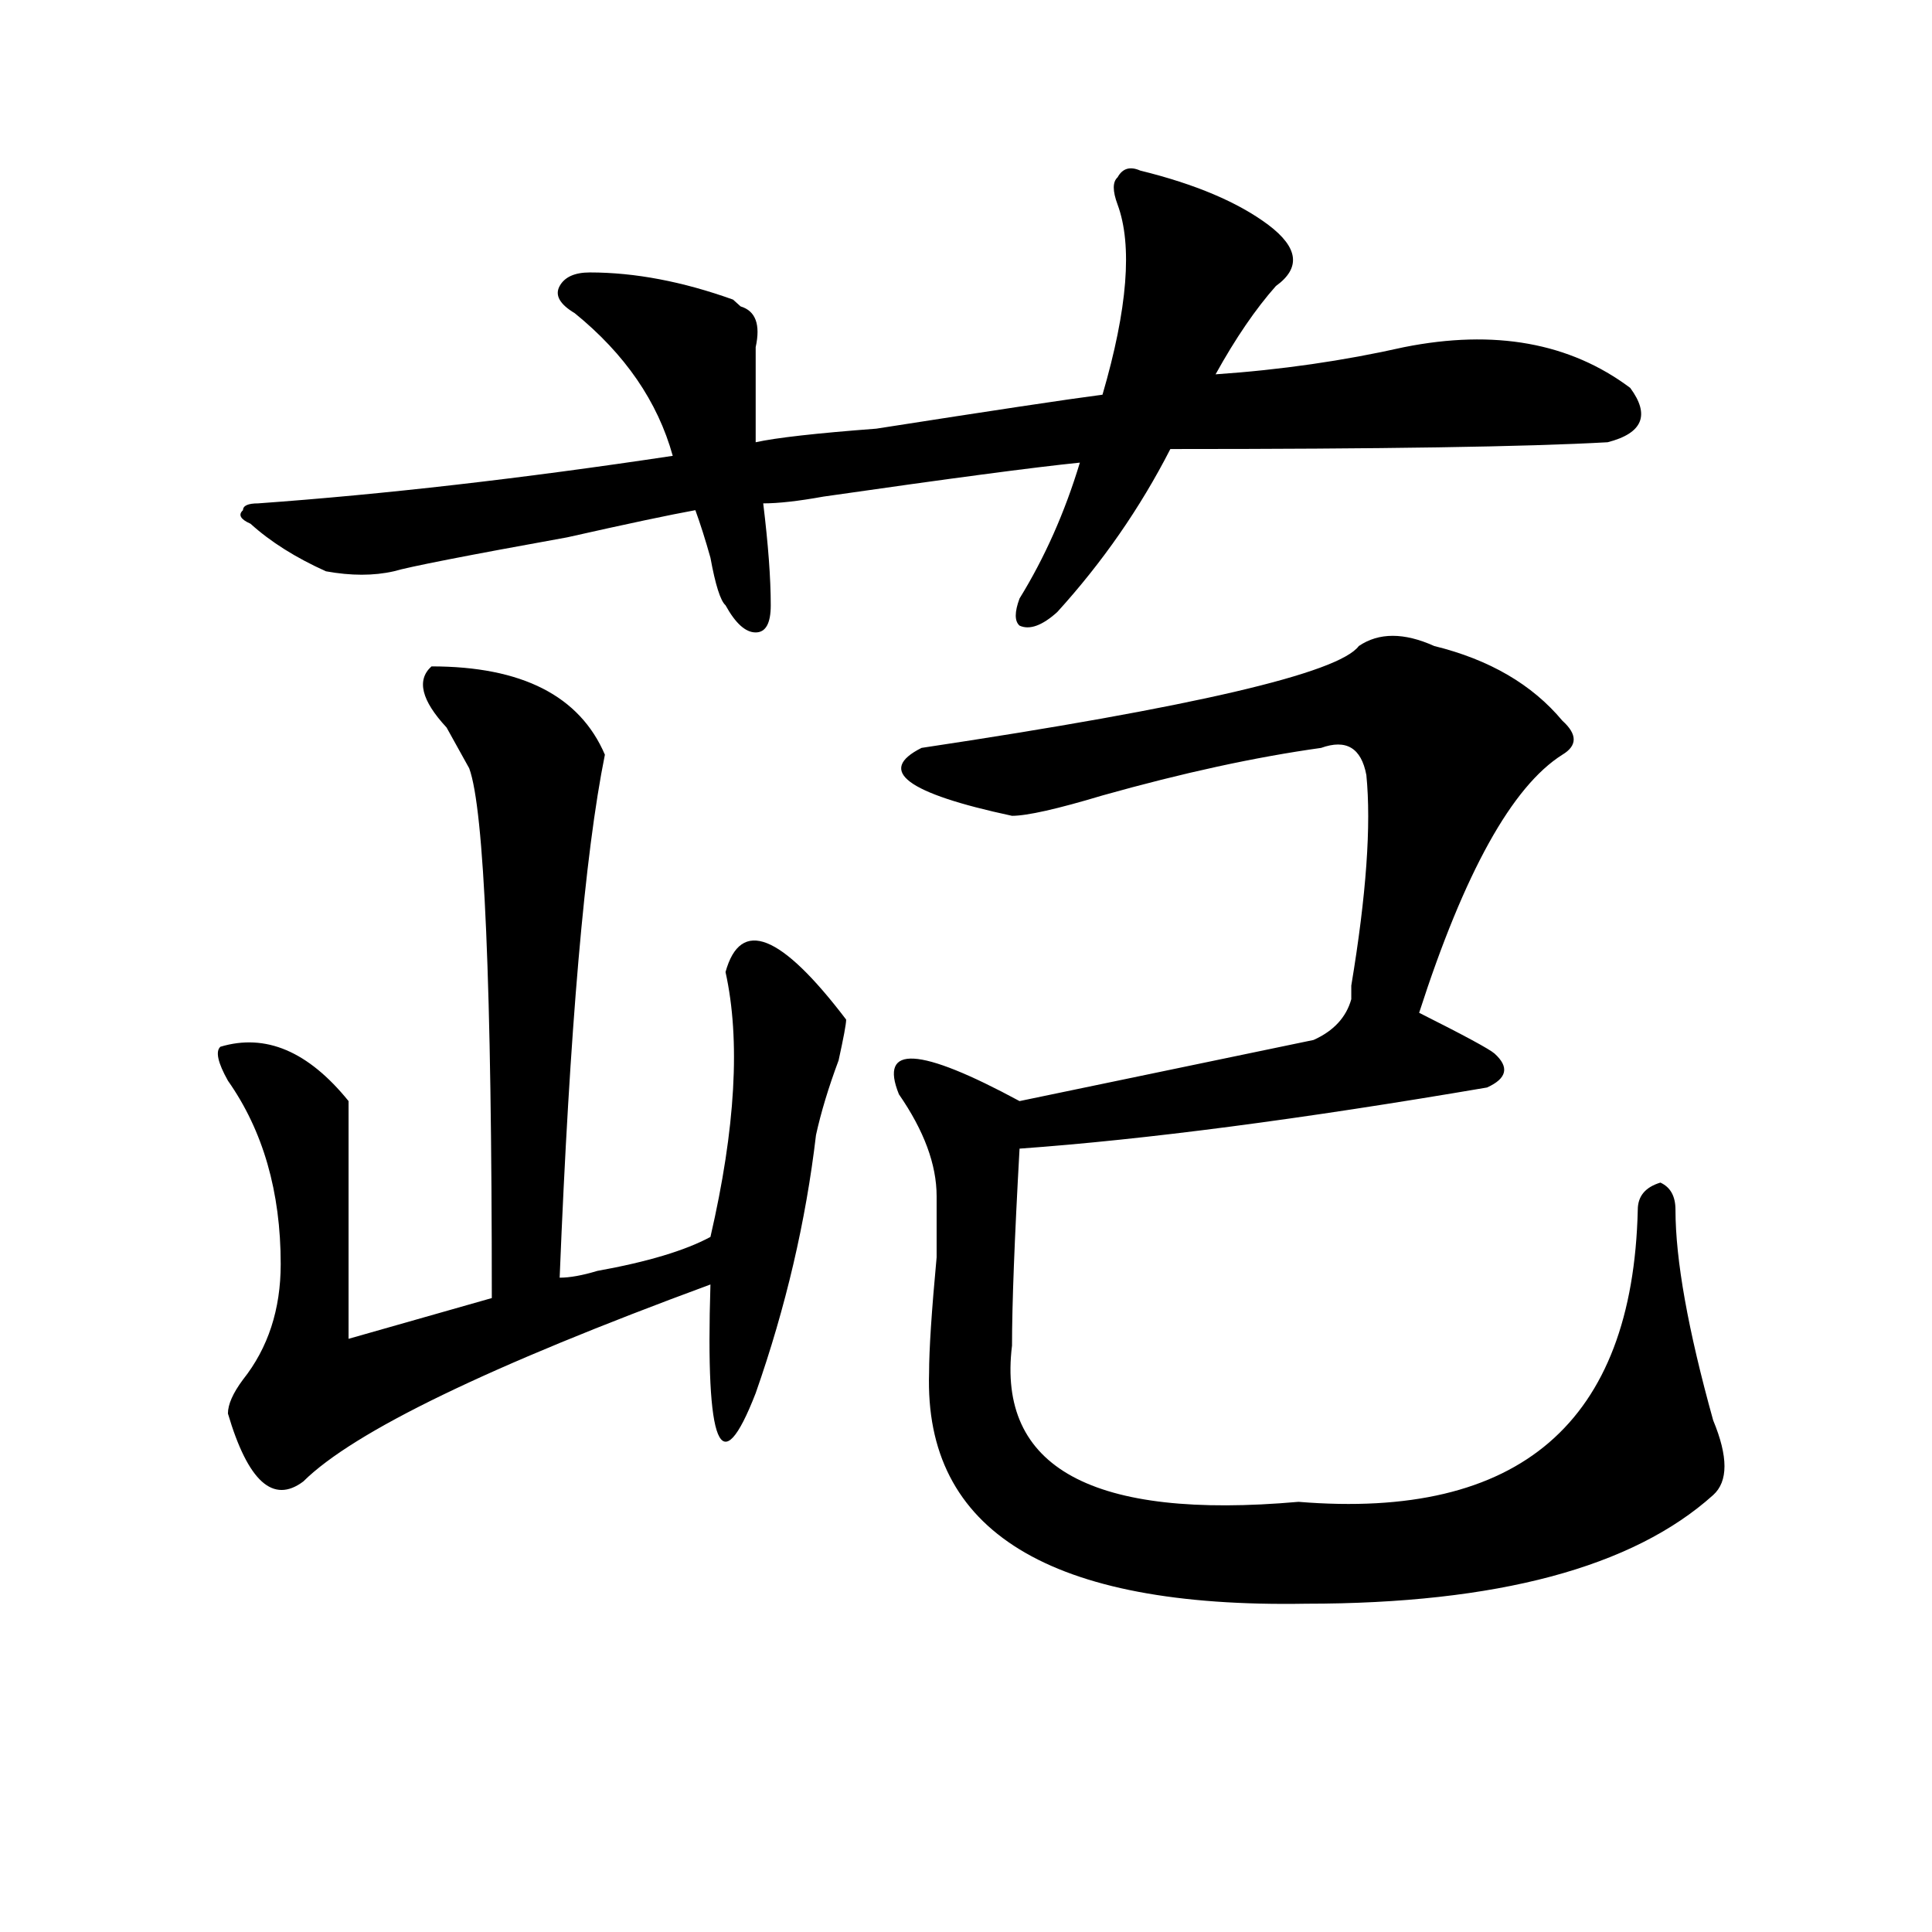
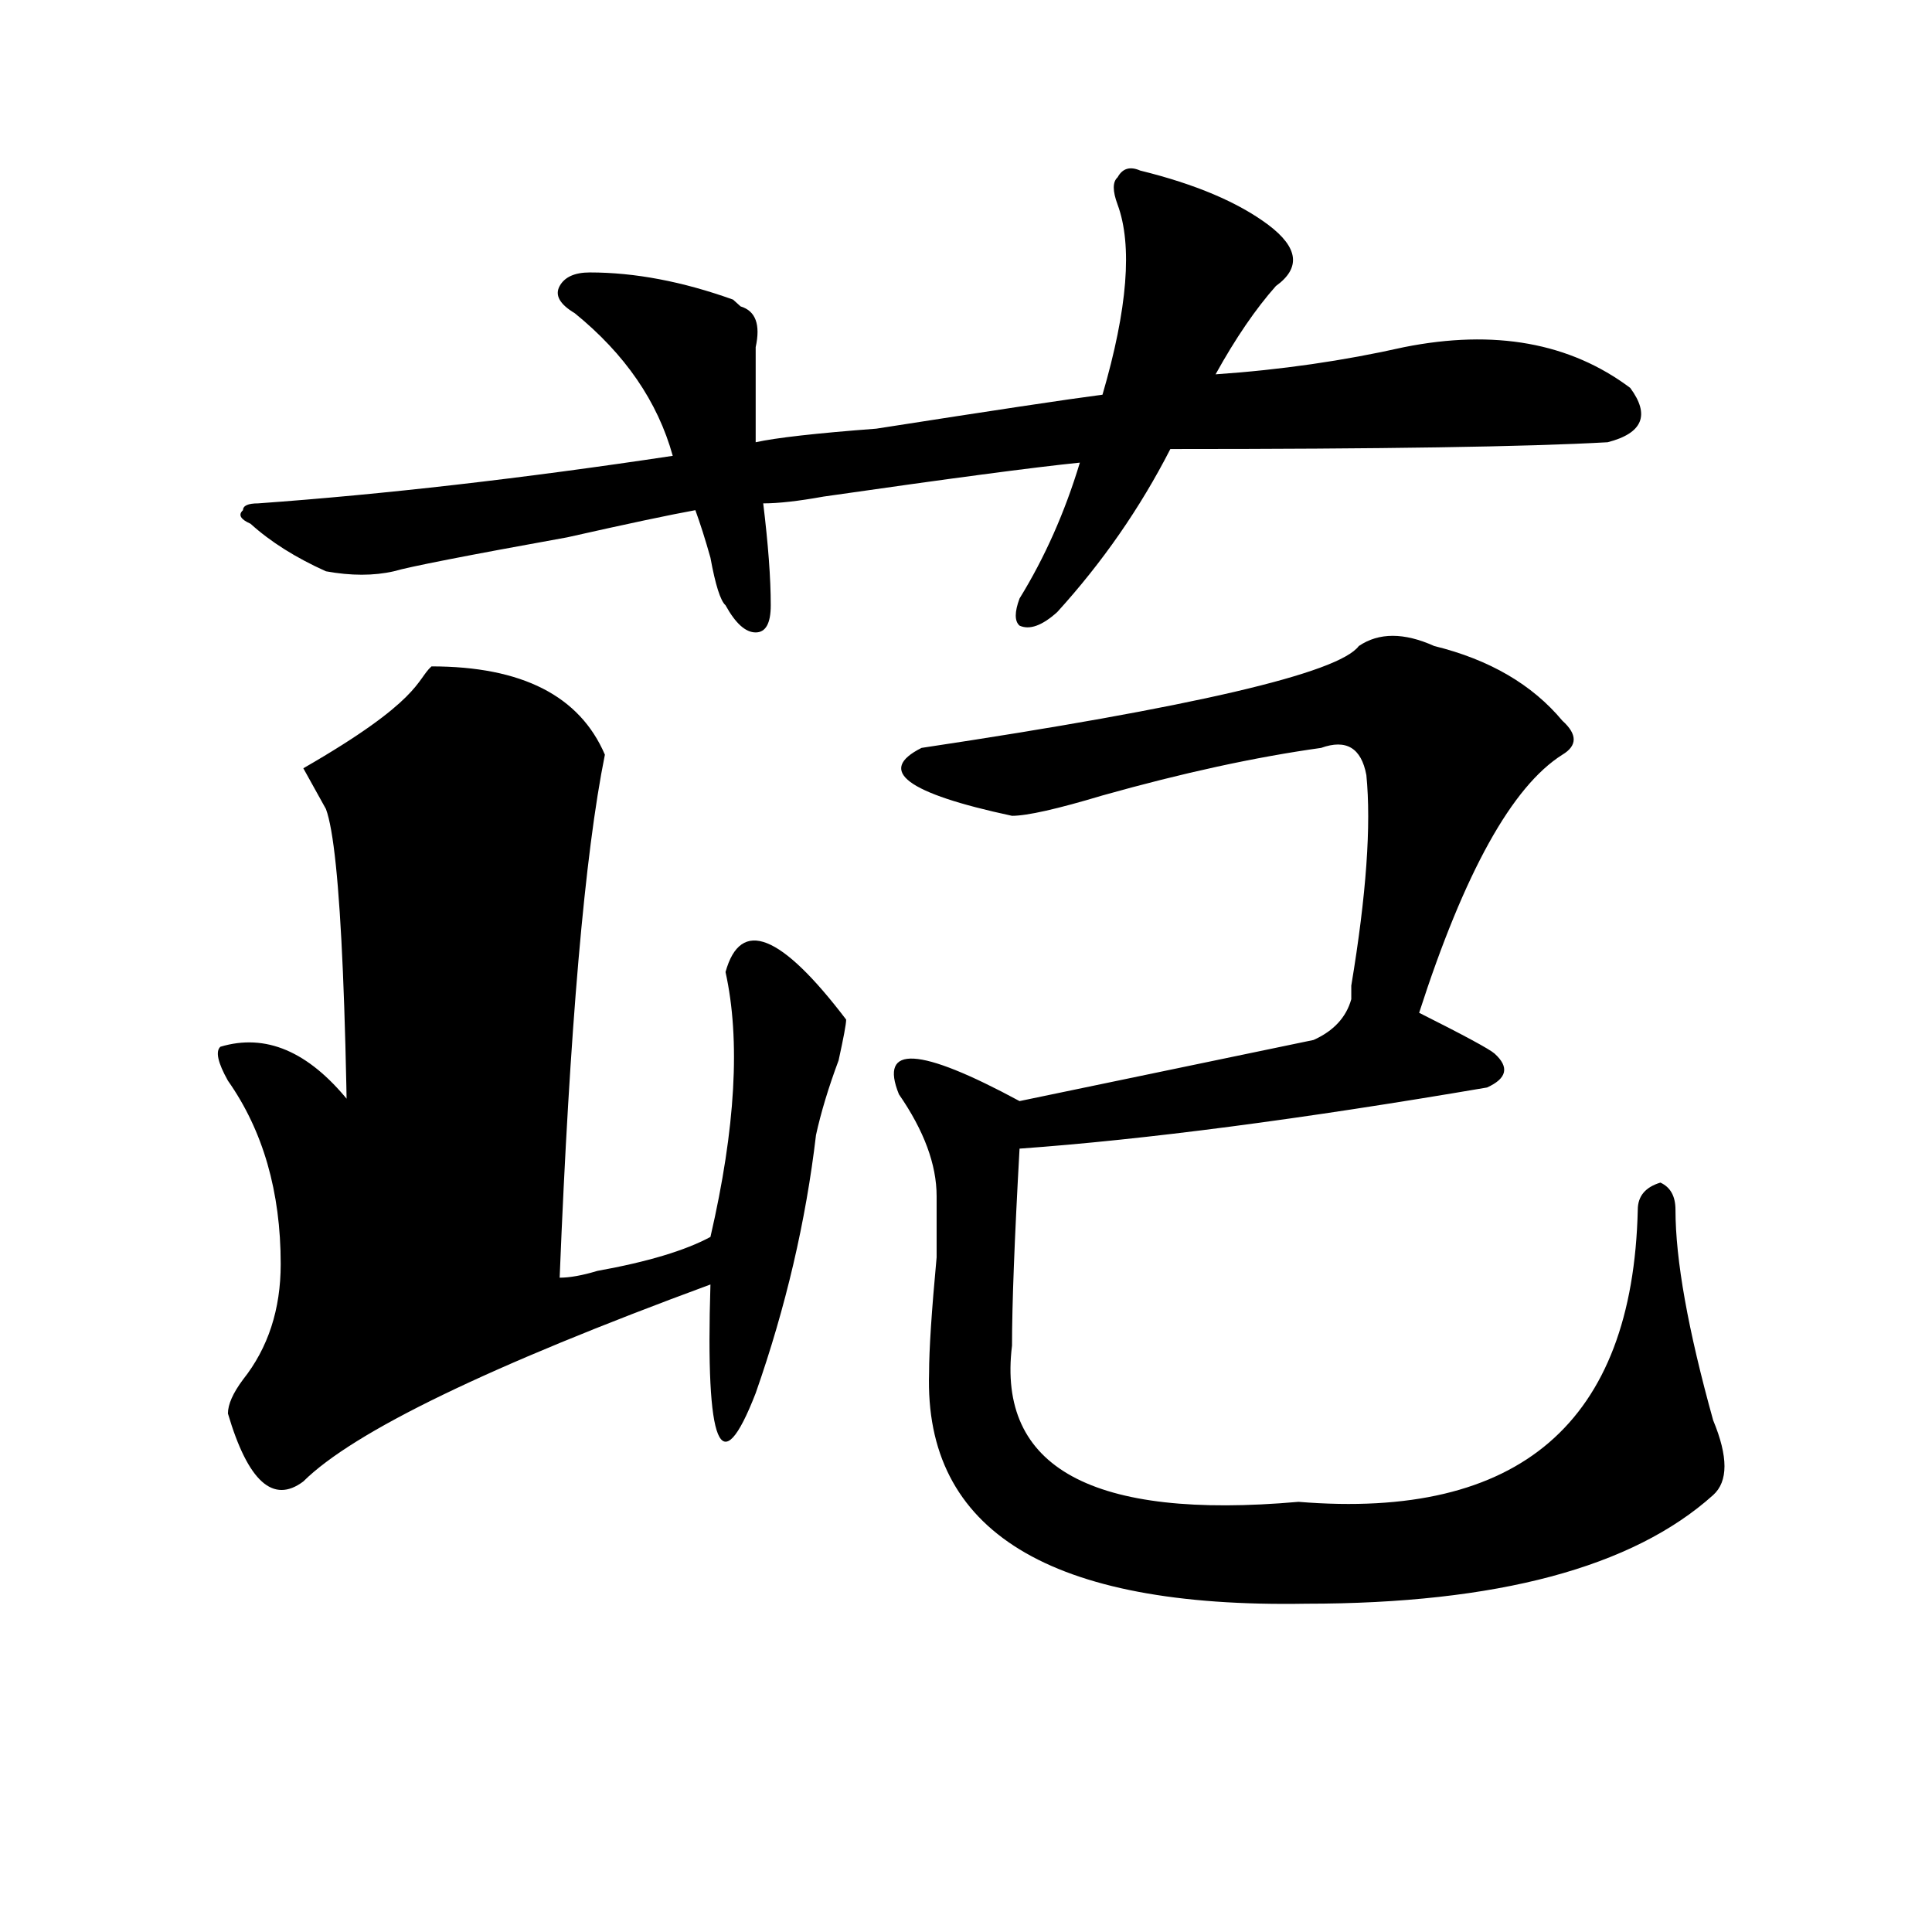
<svg xmlns="http://www.w3.org/2000/svg" version="1.1" id="图层_1" x="0px" y="0px" width="1000px" height="1000px" viewBox="0 0 1000 1000" enable-background="new 0 0 1000 1000" xml:space="preserve">
-   <path d="M223.336,344.922c46.828,0,76.706,15.271,89.754,45.703c-10.427,51.581-18.231,141.834-23.414,270.703  c5.183,0,11.707-1.153,19.512-3.516c25.976-4.669,45.487-10.547,58.535-17.578c12.987-56.25,15.609-101.953,7.805-137.109  c7.805-28.125,28.597-19.885,62.438,24.609c0,2.362-1.341,9.394-3.902,21.094c-5.243,14.063-9.146,26.972-11.707,38.672  c-5.243,44.55-15.609,89.1-31.219,133.594c-18.231,46.912-26.036,28.125-23.414-56.25  c-114.509,42.188-184.751,76.19-210.727,101.953c-15.609,11.756-28.657,0-39.023-35.156c0-4.669,2.562-10.547,7.805-17.578  c12.987-16.369,19.512-36.31,19.512-59.766c0-37.463-9.146-69.104-27.316-94.922c-5.243-9.338-6.524-15.216-3.902-17.578  c23.414-7.031,45.487,2.362,66.34,28.125c0,56.25,0,97.284,0,123.047l74.145-21.094c0-161.719-3.902-253.125-11.707-274.219  c-2.622-4.669-6.524-11.7-11.707-21.094C218.093,362.5,215.531,351.953,223.336,344.922z M590.156,88.281  c28.597,7.031,50.73,16.425,66.34,28.125c15.609,11.756,16.89,22.303,3.902,31.641c-10.427,11.756-20.853,26.972-31.219,45.703  c33.78-2.307,66.34-7.031,97.559-14.063c46.828-9.338,85.852-2.307,117.07,21.094c10.366,14.063,6.464,23.456-11.707,28.125  c-41.646,2.362-117.07,3.516-226.336,3.516c-15.609,30.487-35.121,58.612-58.535,84.375c-7.805,7.031-14.329,9.394-19.512,7.031  c-2.622-2.307-2.622-7.031,0-14.063c12.987-21.094,23.414-44.494,31.219-70.313c-23.414,2.362-67.681,8.24-132.68,17.578  c-13.048,2.362-23.414,3.516-31.219,3.516c2.562,21.094,3.902,38.672,3.902,52.734c0,9.394-2.622,14.063-7.805,14.063  c-5.243,0-10.427-4.669-15.609-14.063c-2.622-2.307-5.243-10.547-7.805-24.609c-2.622-9.338-5.243-17.578-7.805-24.609  c-13.048,2.362-35.121,7.031-66.34,14.063c-52.071,9.394-81.949,15.271-89.754,17.578c-10.427,2.362-22.134,2.362-35.121,0  c-15.609-7.031-28.657-15.216-39.023-24.609c-5.243-2.307-6.524-4.669-3.902-7.031c0-2.307,2.562-3.516,7.805-3.516  c64.999-4.669,136.582-12.854,214.629-24.609c-7.805-28.125-24.755-52.734-50.73-73.828c-7.805-4.669-10.427-9.338-7.805-14.063  c2.562-4.669,7.805-7.031,15.609-7.031c23.414,0,48.108,4.725,74.145,14.063l3.902,3.516c7.805,2.362,10.366,9.394,7.805,21.094  c0,11.756,0,28.125,0,49.219c10.366-2.307,31.219-4.669,62.438-7.031c59.815-9.338,98.839-15.216,117.07-17.578  c12.987-44.494,15.609-77.344,7.805-98.438c-2.622-7.031-2.622-11.7,0-14.063C581.011,87.128,584.913,85.975,590.156,88.281z   M742.348,334.375c28.597,7.031,50.73,19.94,66.34,38.672c7.805,7.031,7.805,12.909,0,17.578  c-26.036,16.425-50.73,60.975-74.145,133.594c23.414,11.756,36.401,18.787,39.023,21.094c7.805,7.031,6.464,12.909-3.902,17.578  c-96.278,16.425-176.946,26.972-241.945,31.641c-2.622,46.912-3.902,80.859-3.902,101.953  c-7.805,63.281,41.585,90.253,148.289,80.859c114.448,9.394,172.983-40.979,175.605-151.172c0-7.031,3.902-11.7,11.707-14.063  c5.183,2.362,7.805,7.031,7.805,14.063c0,25.818,6.464,62.128,19.512,108.984c7.805,18.787,7.805,31.641,0,38.672  c-41.646,37.463-111.888,56.25-210.727,56.25c-132.68,2.307-197.739-37.463-195.117-119.531c0-11.7,1.28-31.641,3.902-59.766  c0-16.369,0-26.916,0-31.641c0-16.369-6.524-33.947-19.512-52.734c-10.427-25.763,10.366-24.609,62.438,3.516l152.191-31.641  c10.366-4.669,16.89-11.7,19.512-21.094c0-2.307,0-4.669,0-7.031c7.805-46.856,10.366-83.166,7.805-108.984  c-2.622-14.063-10.427-18.731-23.414-14.063c-33.841,4.725-71.583,12.909-113.168,24.609c-23.414,7.031-39.023,10.547-46.828,10.547  c-54.633-11.7-70.242-23.4-46.828-35.156c140.484-21.094,215.909-38.672,226.336-52.734  C713.69,327.344,726.738,327.344,742.348,334.375z" />
+   <path d="M223.336,344.922c46.828,0,76.706,15.271,89.754,45.703c-10.427,51.581-18.231,141.834-23.414,270.703  c5.183,0,11.707-1.153,19.512-3.516c25.976-4.669,45.487-10.547,58.535-17.578c12.987-56.25,15.609-101.953,7.805-137.109  c7.805-28.125,28.597-19.885,62.438,24.609c0,2.362-1.341,9.394-3.902,21.094c-5.243,14.063-9.146,26.972-11.707,38.672  c-5.243,44.55-15.609,89.1-31.219,133.594c-18.231,46.912-26.036,28.125-23.414-56.25  c-114.509,42.188-184.751,76.19-210.727,101.953c-15.609,11.756-28.657,0-39.023-35.156c0-4.669,2.562-10.547,7.805-17.578  c12.987-16.369,19.512-36.31,19.512-59.766c0-37.463-9.146-69.104-27.316-94.922c-5.243-9.338-6.524-15.216-3.902-17.578  c23.414-7.031,45.487,2.362,66.34,28.125c0,56.25,0,97.284,0,123.047c0-161.719-3.902-253.125-11.707-274.219  c-2.622-4.669-6.524-11.7-11.707-21.094C218.093,362.5,215.531,351.953,223.336,344.922z M590.156,88.281  c28.597,7.031,50.73,16.425,66.34,28.125c15.609,11.756,16.89,22.303,3.902,31.641c-10.427,11.756-20.853,26.972-31.219,45.703  c33.78-2.307,66.34-7.031,97.559-14.063c46.828-9.338,85.852-2.307,117.07,21.094c10.366,14.063,6.464,23.456-11.707,28.125  c-41.646,2.362-117.07,3.516-226.336,3.516c-15.609,30.487-35.121,58.612-58.535,84.375c-7.805,7.031-14.329,9.394-19.512,7.031  c-2.622-2.307-2.622-7.031,0-14.063c12.987-21.094,23.414-44.494,31.219-70.313c-23.414,2.362-67.681,8.24-132.68,17.578  c-13.048,2.362-23.414,3.516-31.219,3.516c2.562,21.094,3.902,38.672,3.902,52.734c0,9.394-2.622,14.063-7.805,14.063  c-5.243,0-10.427-4.669-15.609-14.063c-2.622-2.307-5.243-10.547-7.805-24.609c-2.622-9.338-5.243-17.578-7.805-24.609  c-13.048,2.362-35.121,7.031-66.34,14.063c-52.071,9.394-81.949,15.271-89.754,17.578c-10.427,2.362-22.134,2.362-35.121,0  c-15.609-7.031-28.657-15.216-39.023-24.609c-5.243-2.307-6.524-4.669-3.902-7.031c0-2.307,2.562-3.516,7.805-3.516  c64.999-4.669,136.582-12.854,214.629-24.609c-7.805-28.125-24.755-52.734-50.73-73.828c-7.805-4.669-10.427-9.338-7.805-14.063  c2.562-4.669,7.805-7.031,15.609-7.031c23.414,0,48.108,4.725,74.145,14.063l3.902,3.516c7.805,2.362,10.366,9.394,7.805,21.094  c0,11.756,0,28.125,0,49.219c10.366-2.307,31.219-4.669,62.438-7.031c59.815-9.338,98.839-15.216,117.07-17.578  c12.987-44.494,15.609-77.344,7.805-98.438c-2.622-7.031-2.622-11.7,0-14.063C581.011,87.128,584.913,85.975,590.156,88.281z   M742.348,334.375c28.597,7.031,50.73,19.94,66.34,38.672c7.805,7.031,7.805,12.909,0,17.578  c-26.036,16.425-50.73,60.975-74.145,133.594c23.414,11.756,36.401,18.787,39.023,21.094c7.805,7.031,6.464,12.909-3.902,17.578  c-96.278,16.425-176.946,26.972-241.945,31.641c-2.622,46.912-3.902,80.859-3.902,101.953  c-7.805,63.281,41.585,90.253,148.289,80.859c114.448,9.394,172.983-40.979,175.605-151.172c0-7.031,3.902-11.7,11.707-14.063  c5.183,2.362,7.805,7.031,7.805,14.063c0,25.818,6.464,62.128,19.512,108.984c7.805,18.787,7.805,31.641,0,38.672  c-41.646,37.463-111.888,56.25-210.727,56.25c-132.68,2.307-197.739-37.463-195.117-119.531c0-11.7,1.28-31.641,3.902-59.766  c0-16.369,0-26.916,0-31.641c0-16.369-6.524-33.947-19.512-52.734c-10.427-25.763,10.366-24.609,62.438,3.516l152.191-31.641  c10.366-4.669,16.89-11.7,19.512-21.094c0-2.307,0-4.669,0-7.031c7.805-46.856,10.366-83.166,7.805-108.984  c-2.622-14.063-10.427-18.731-23.414-14.063c-33.841,4.725-71.583,12.909-113.168,24.609c-23.414,7.031-39.023,10.547-46.828,10.547  c-54.633-11.7-70.242-23.4-46.828-35.156c140.484-21.094,215.909-38.672,226.336-52.734  C713.69,327.344,726.738,327.344,742.348,334.375z" />
</svg>